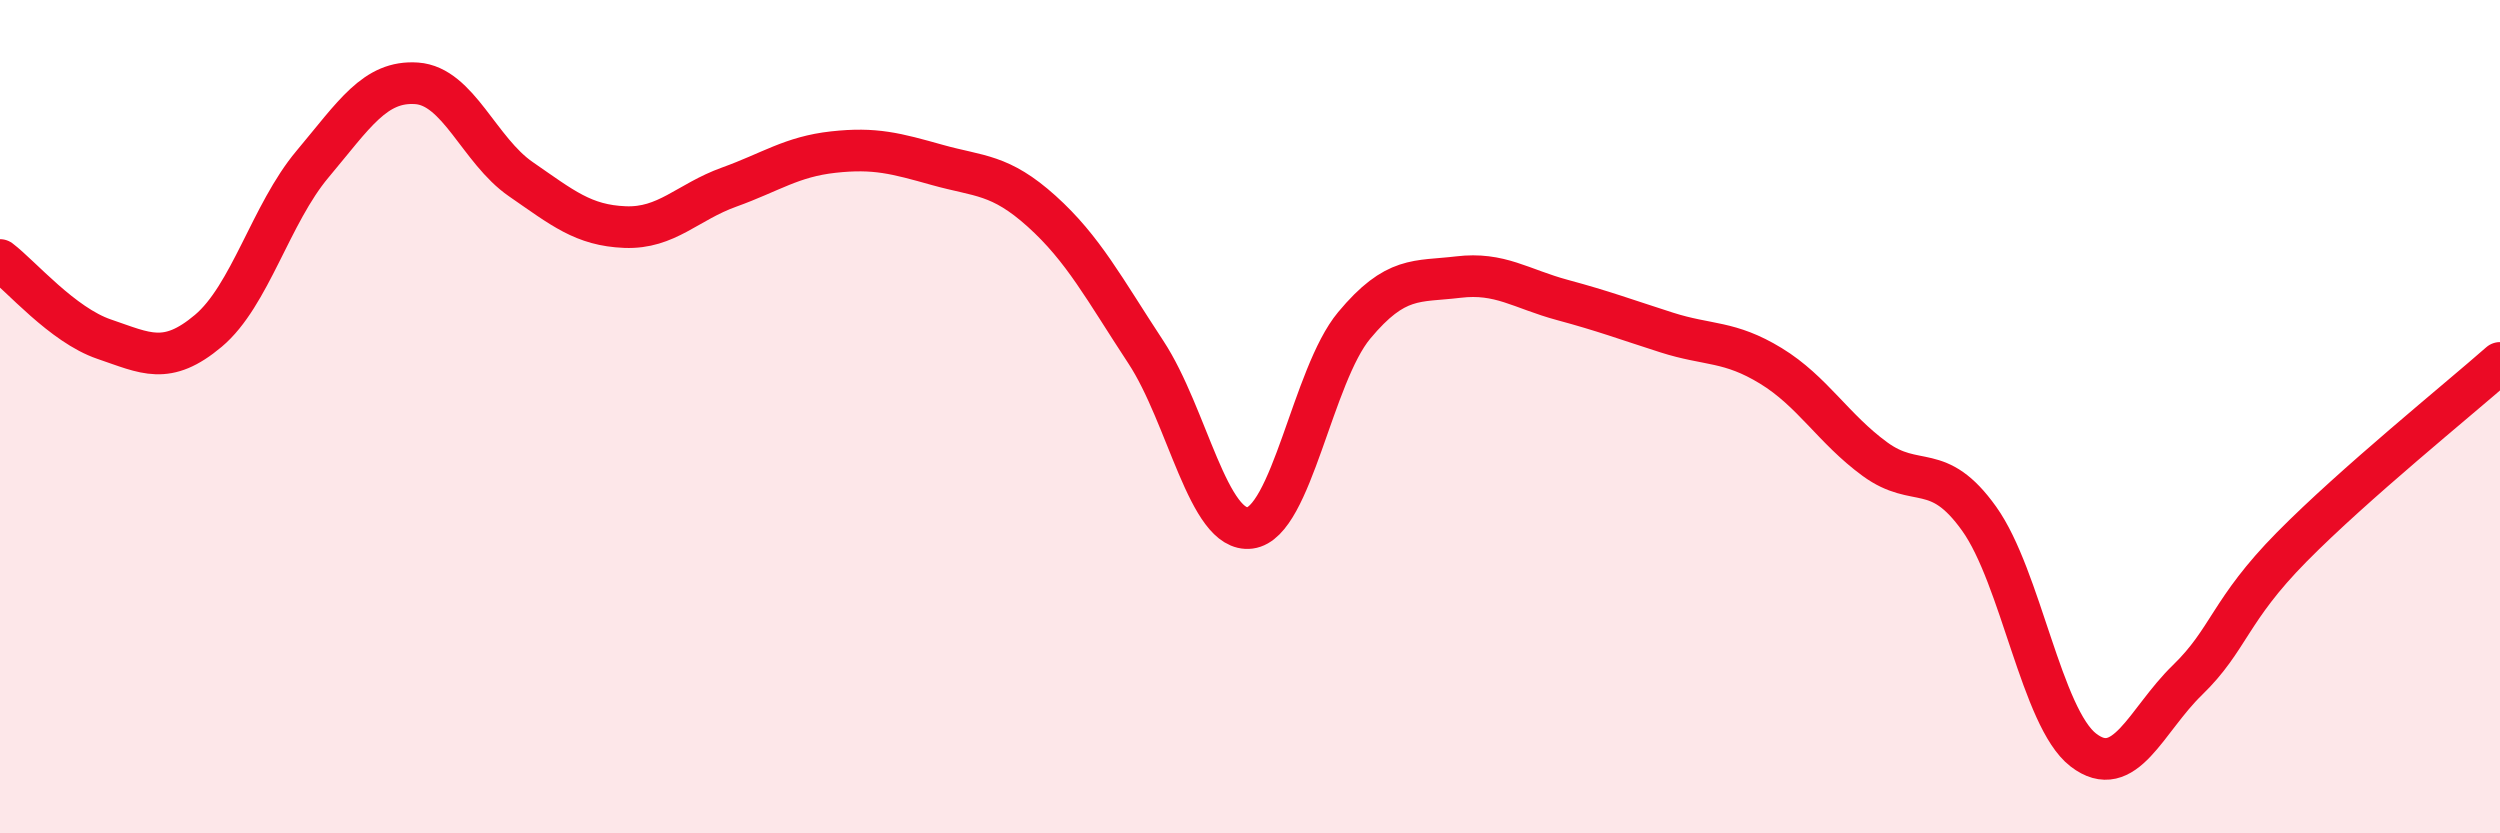
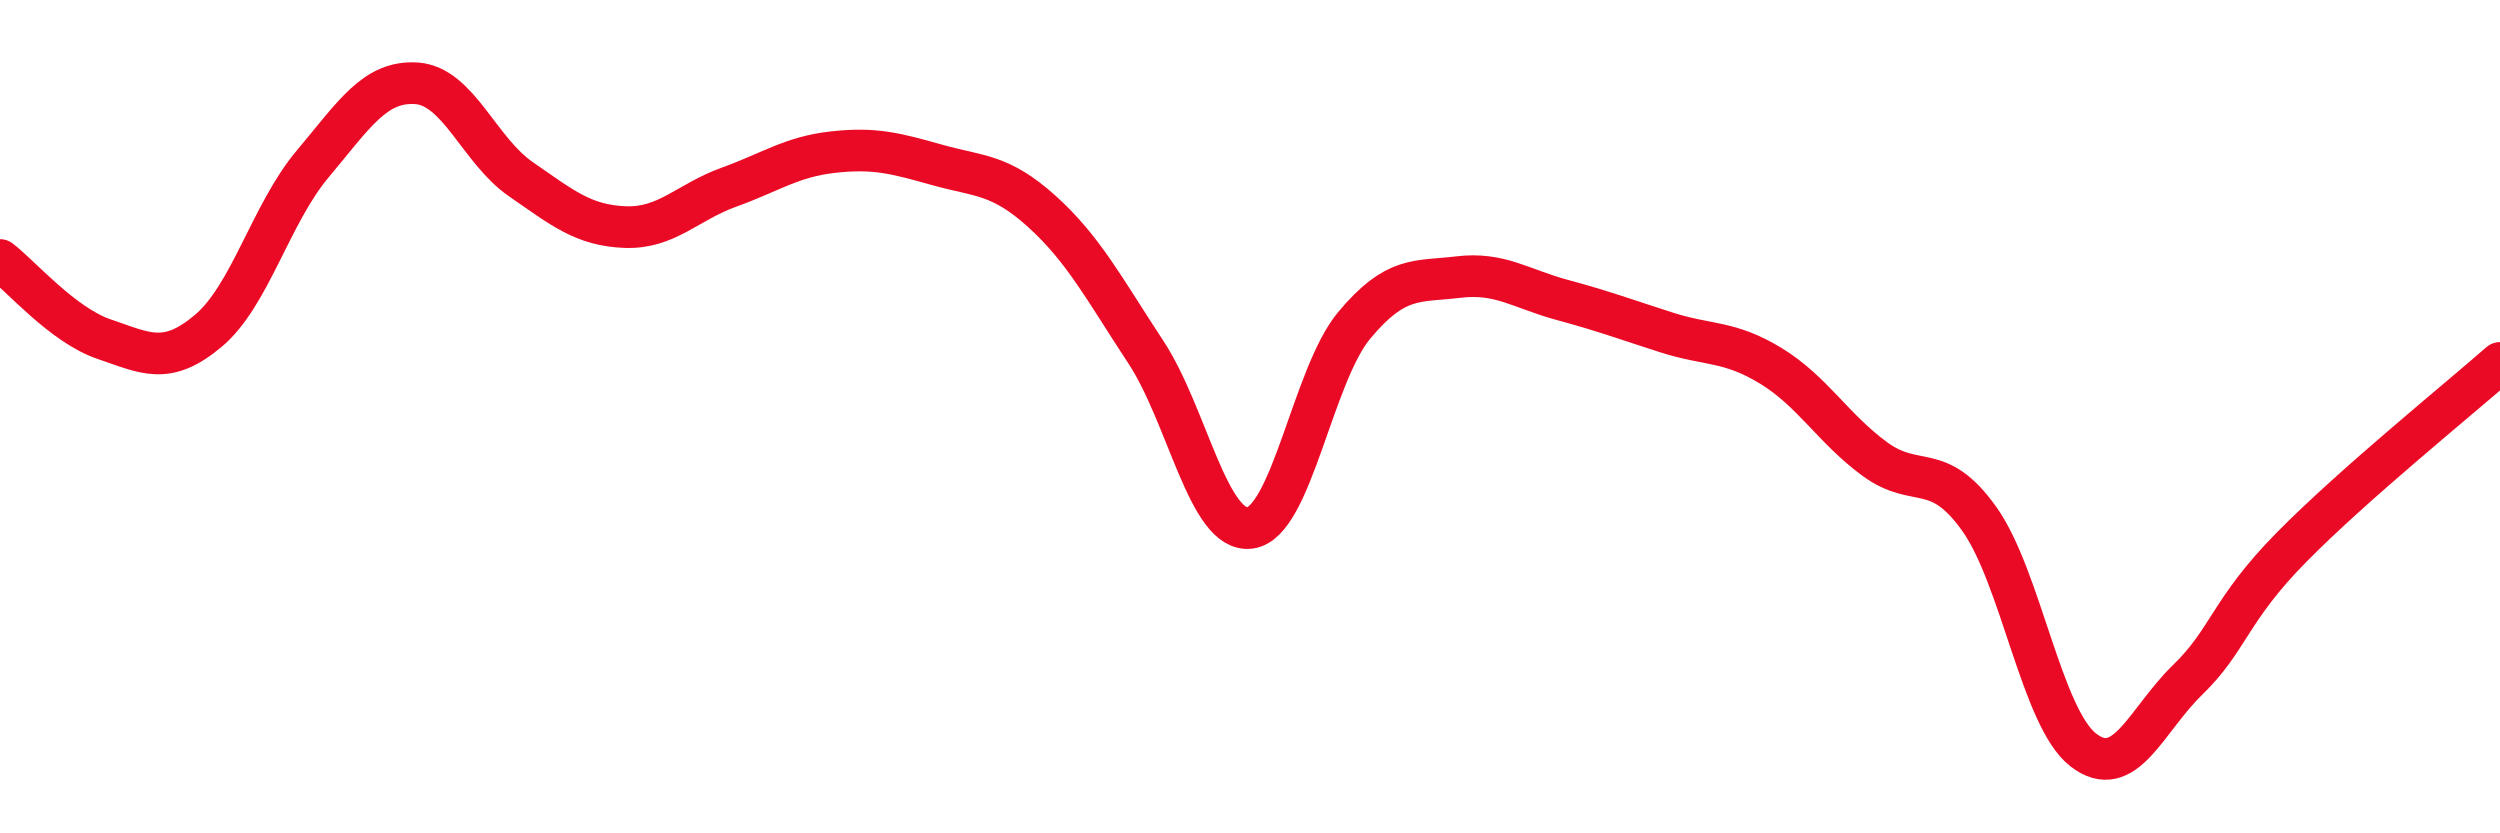
<svg xmlns="http://www.w3.org/2000/svg" width="60" height="20" viewBox="0 0 60 20">
-   <path d="M 0,6.24 C 0.5,6.62 1.5,7.8 2.5,8.14 C 3.5,8.48 4,8.78 5,7.94 C 6,7.1 6.5,5.13 7.5,3.94 C 8.5,2.75 9,1.93 10,2 C 11,2.07 11.5,3.61 12.5,4.3 C 13.5,4.99 14,5.41 15,5.45 C 16,5.49 16.5,4.85 17.5,4.49 C 18.5,4.13 19,3.76 20,3.65 C 21,3.54 21.5,3.68 22.5,3.96 C 23.5,4.24 24,4.17 25,5.07 C 26,5.97 26.5,6.93 27.5,8.45 C 28.5,9.97 29,12.8 30,12.67 C 31,12.54 31.5,9.01 32.5,7.81 C 33.5,6.61 34,6.77 35,6.65 C 36,6.53 36.5,6.93 37.5,7.2 C 38.5,7.47 39,7.66 40,7.98 C 41,8.3 41.5,8.17 42.5,8.78 C 43.5,9.39 44,10.29 45,11.02 C 46,11.75 46.5,11.05 47.5,12.45 C 48.5,13.85 49,17.23 50,18 C 51,18.77 51.5,17.29 52.5,16.32 C 53.5,15.35 53.5,14.65 55,13.13 C 56.5,11.61 59,9.59 60,8.71L60 20L0 20Z" fill="#EB0A25" opacity="0.1" stroke-linecap="round" stroke-linejoin="round" />
  <path d="M 0,6.24 C 0.5,6.62 1.5,7.8 2.5,8.14 C 3.5,8.48 4,8.78 5,7.94 C 6,7.1 6.5,5.13 7.5,3.94 C 8.5,2.75 9,1.93 10,2 C 11,2.07 11.5,3.61 12.5,4.3 C 13.5,4.99 14,5.41 15,5.45 C 16,5.49 16.5,4.85 17.5,4.49 C 18.5,4.13 19,3.76 20,3.65 C 21,3.54 21.5,3.68 22.5,3.96 C 23.5,4.24 24,4.17 25,5.07 C 26,5.97 26.5,6.93 27.5,8.45 C 28.5,9.97 29,12.8 30,12.67 C 31,12.54 31.5,9.01 32.5,7.81 C 33.5,6.61 34,6.77 35,6.65 C 36,6.53 36.5,6.93 37.5,7.2 C 38.5,7.47 39,7.66 40,7.98 C 41,8.3 41.5,8.17 42.5,8.78 C 43.5,9.39 44,10.29 45,11.02 C 46,11.75 46.5,11.05 47.5,12.45 C 48.5,13.85 49,17.23 50,18 C 51,18.77 51.5,17.29 52.5,16.32 C 53.5,15.35 53.5,14.65 55,13.13 C 56.5,11.61 59,9.59 60,8.71" stroke="#EB0A25" stroke-width="1" fill="none" stroke-linecap="round" stroke-linejoin="round" />
</svg>